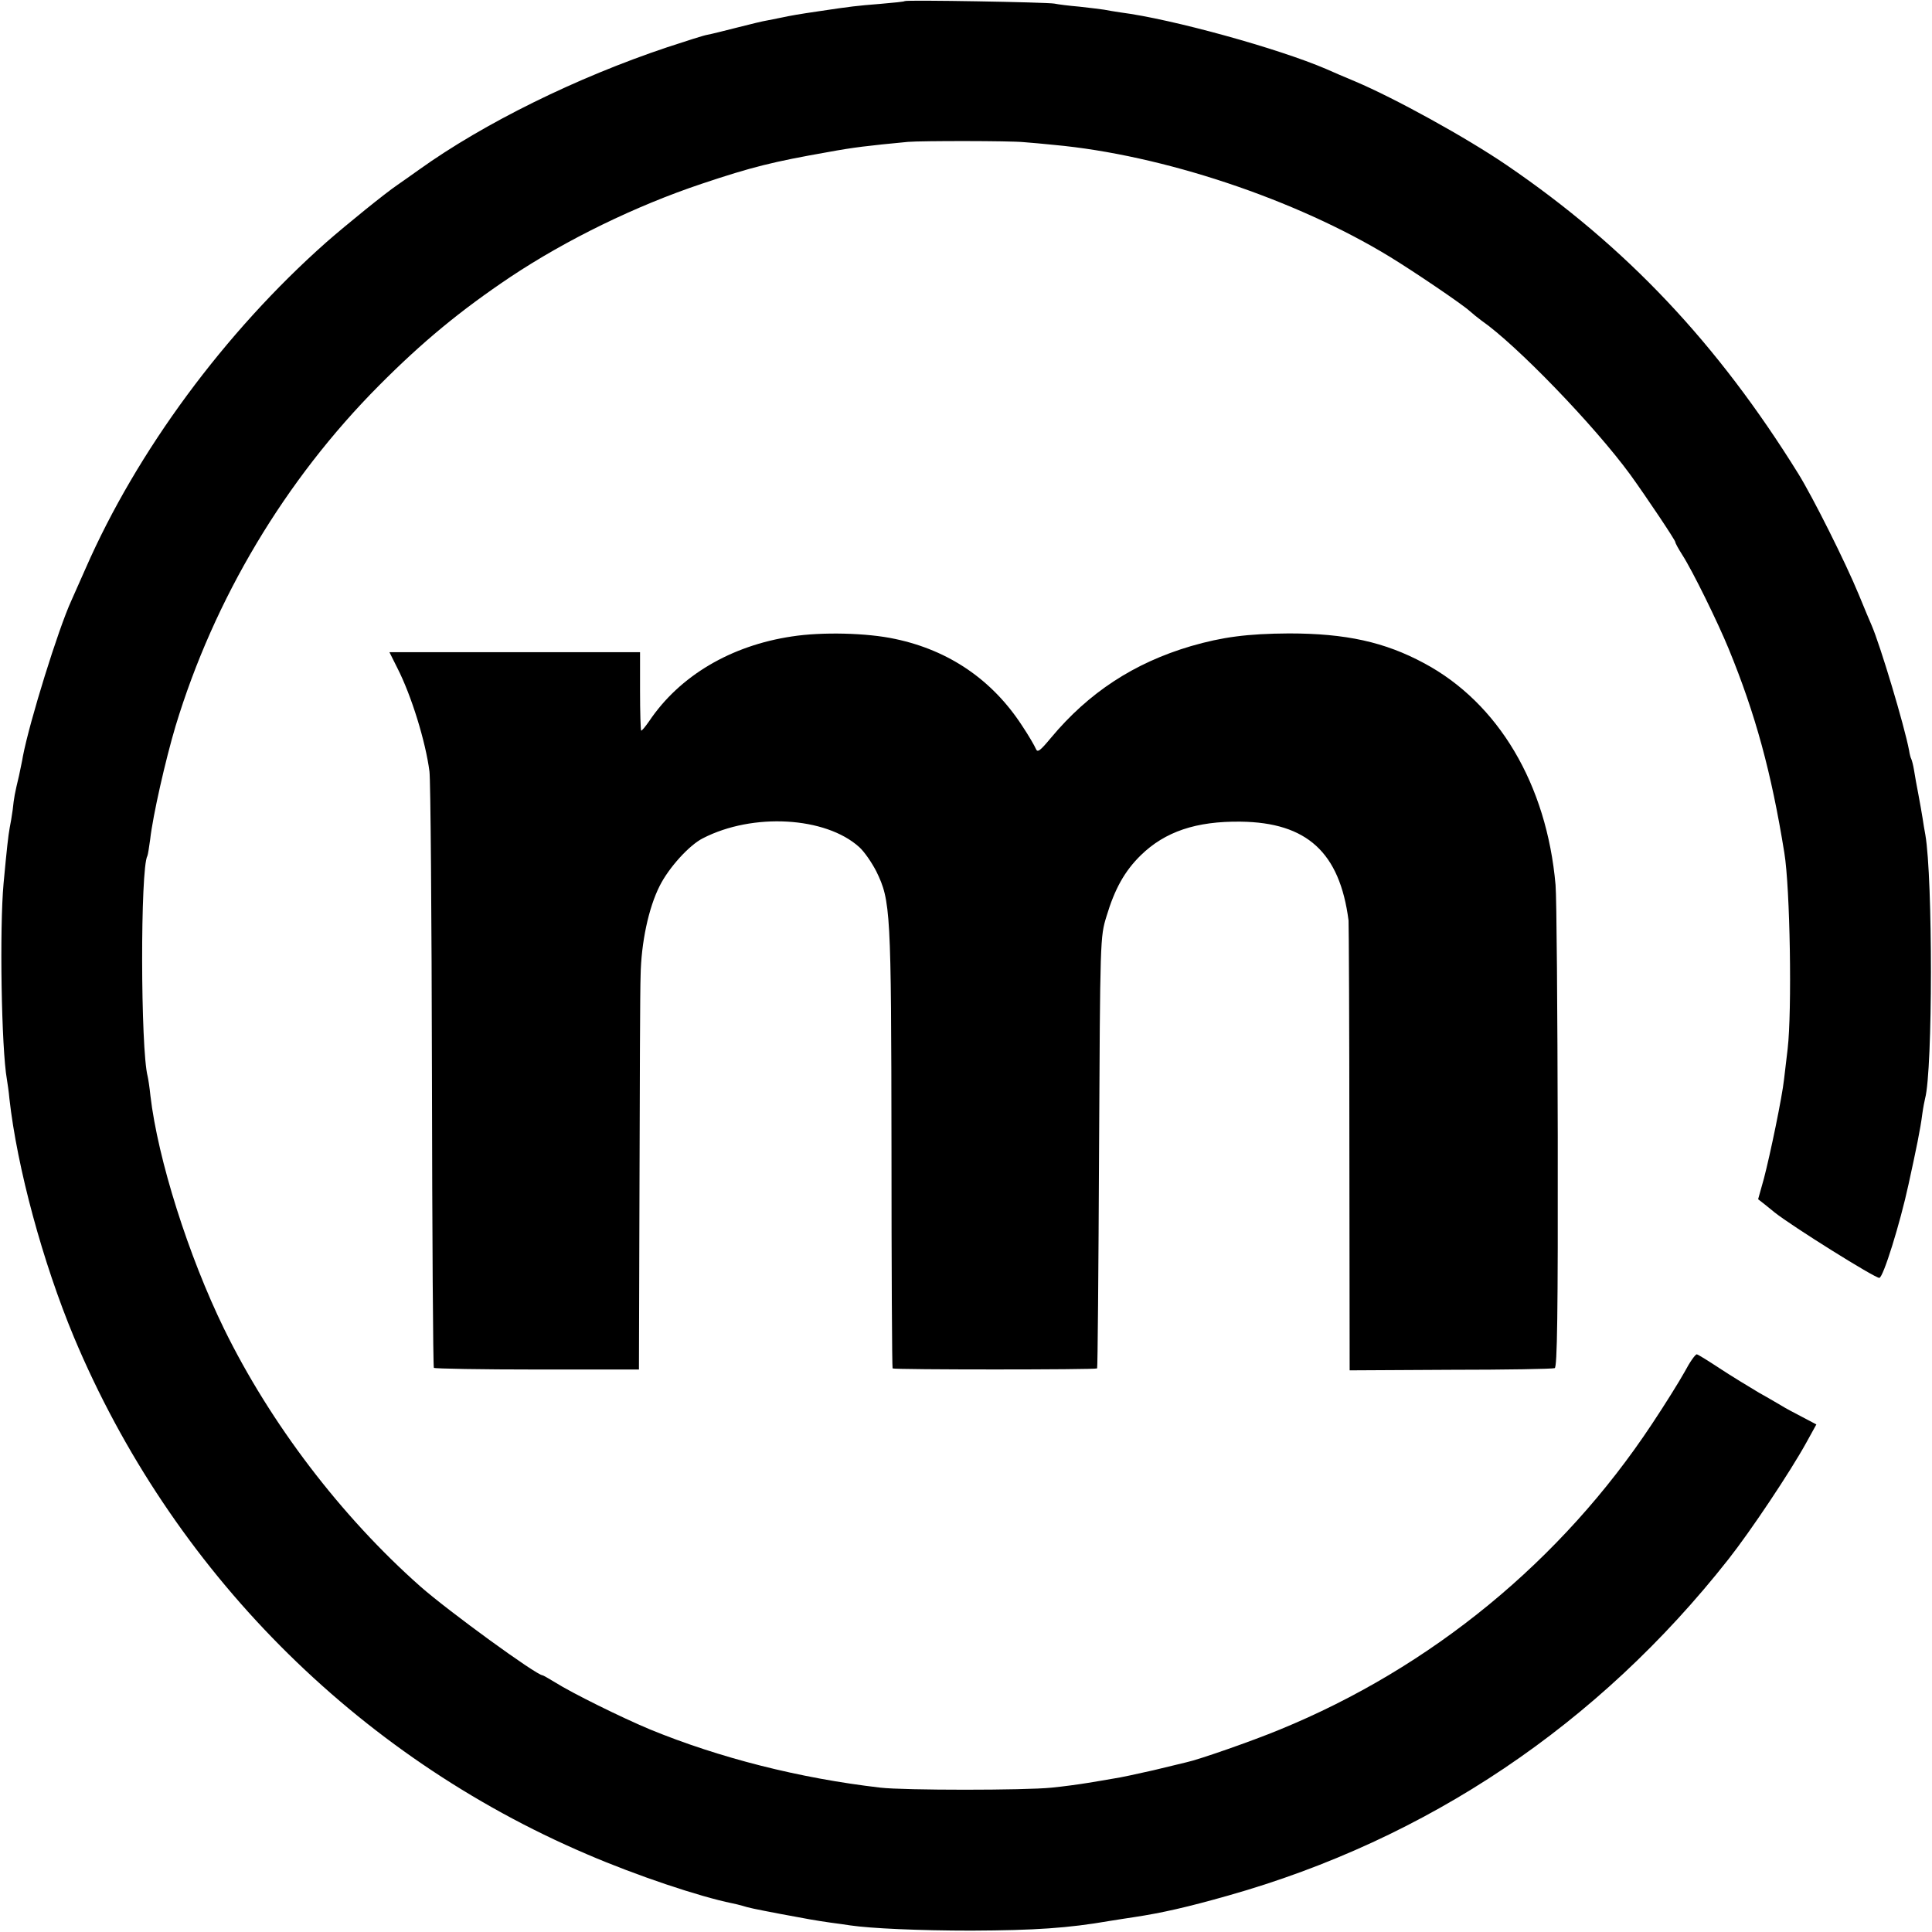
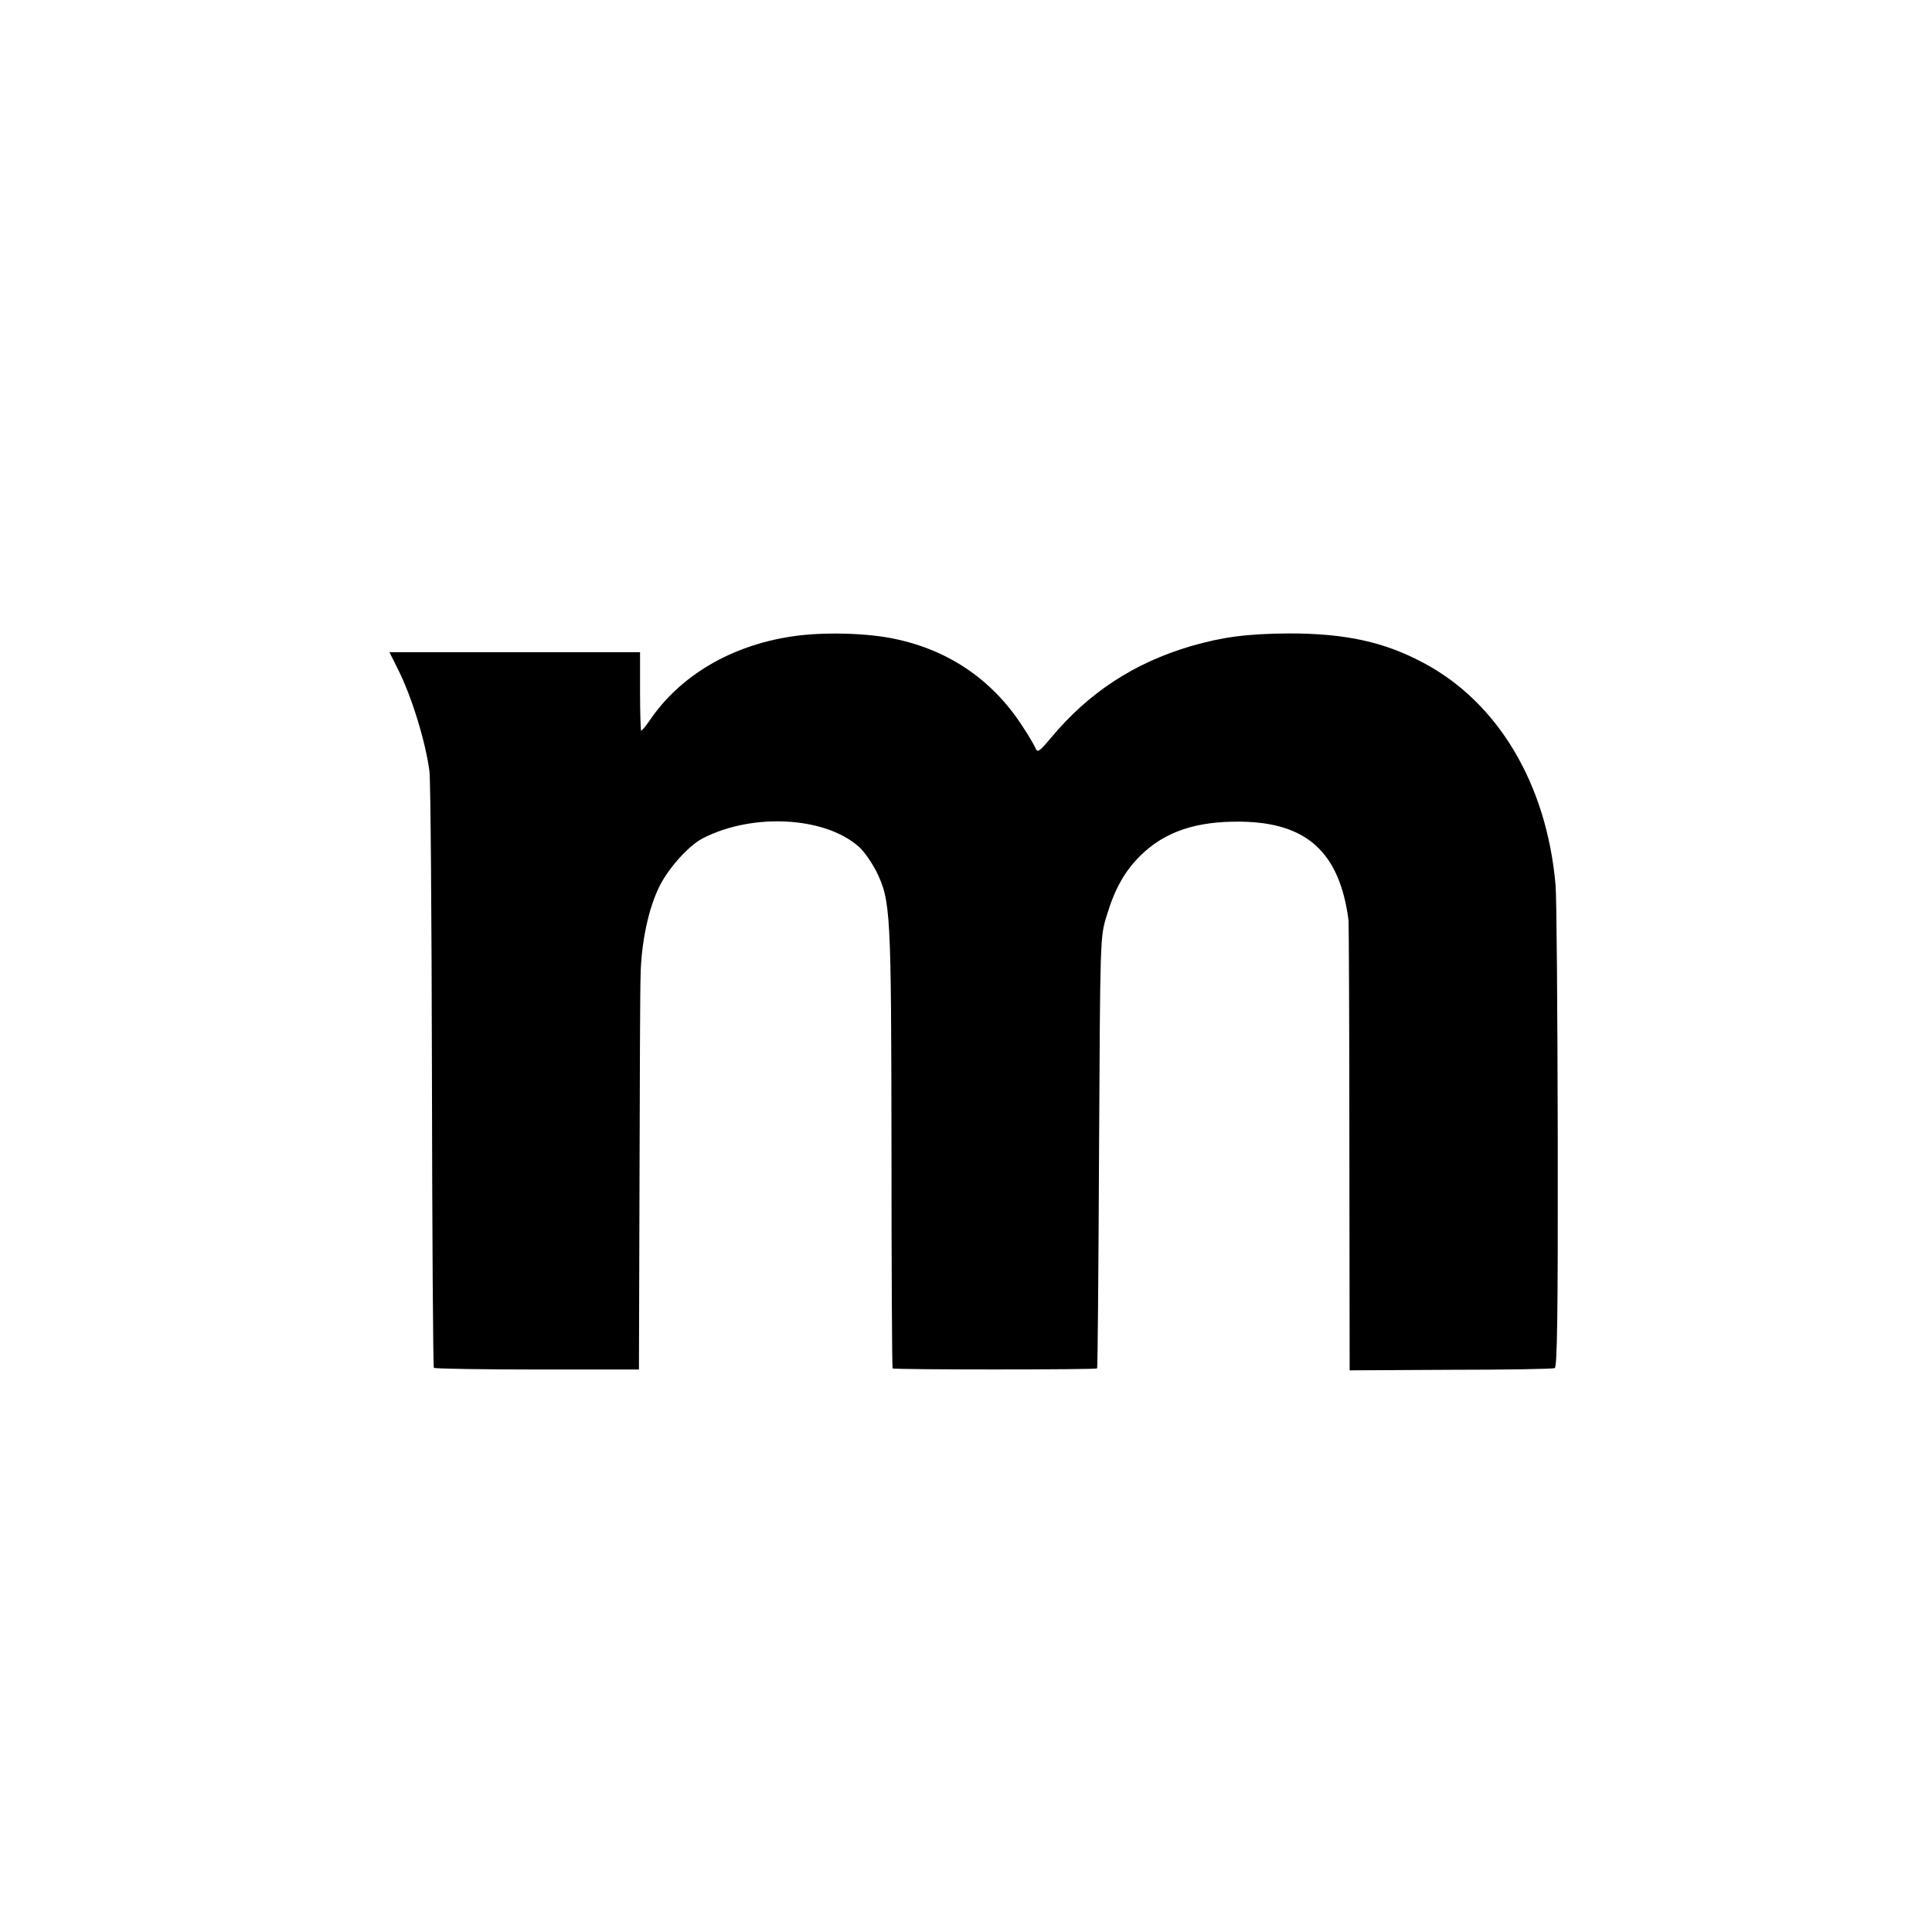
<svg xmlns="http://www.w3.org/2000/svg" version="1.0" width="933.333" height="933.333" viewBox="0 0 700 700">
-   <path d="M327.8.4c-.1.2-4.1.6-8.8 1-8.7.7-10.5.9-22.5 2.7-6.8 1-9.8 1.5-14 2.4-1.1.2-3.1.6-4.5.9-1.4.2-6.3 1.4-11 2.6-4.7 1.2-9.5 2.4-10.7 2.6-1.3.2-7.8 2.3-14.5 4.5-32.9 11-66.4 27.5-90 44.4-3.1 2.2-6.6 4.7-7.8 5.5-4.3 2.9-18.5 14.4-25.8 20.8C81.4 120.4 49.6 163.5 31 206c-2.3 5.2-4.6 10.4-5.1 11.5-4.8 10.4-15.2 44-17.6 56.5-.2 1.4-.9 4.5-1.4 7-1.6 6.7-1.8 7.8-2.3 12.4-.3 2.2-.8 5.2-1.1 6.6-.5 2.8-1 7.1-2.2 20-1.5 16.3-.8 59.9 1.2 71.1.2 1.3.7 4.4.9 6.9 2.8 25.1 12.1 59.4 23.4 86.5 35.3 84.2 102 151.5 185.8 187.3 18.1 7.8 40.9 15.4 52.7 17.8 1 .2 2.7.6 3.7.9 2.2.7 4 1.1 14 3 9.6 1.8 12.3 2.3 17.9 3.1 2.5.3 5.7.8 7.1 1 7.5 1.1 25 1.9 44 1.9 23-.1 35-.9 50-3.5 3-.5 7.1-1.1 9-1.4 9.9-1.5 19.2-3.6 34-7.8 72.2-20.4 134.1-62 181.2-121.8 8.2-10.4 22.4-31.7 28.2-42.2l3.7-6.7-5.3-2.8c-2.9-1.5-6.1-3.2-7-3.8-.9-.5-4.7-2.8-8.5-4.9-3.7-2.2-10.1-6.1-14.2-8.8-4.1-2.7-7.8-5-8.3-5.1-.5-.1-2.5 2.7-4.4 6.3-2 3.6-7.3 12.1-11.9 19-32.7 49.4-79.9 88.2-134.9 110.7-9.9 4.1-29.4 10.9-33.7 11.8-.9.2-6.3 1.5-12 2.9-5.7 1.3-12.2 2.7-14.4 3-2.2.4-6.5 1.1-9.5 1.6s-8.9 1.3-13 1.7c-9.6 1-53.5 1-62 0-29.4-3.4-58.4-10.8-83.5-21.1-10.3-4.3-28.3-13.2-34.3-17-2.3-1.4-4.4-2.6-4.6-2.6-2.2 0-34.2-23.3-44.3-32.2-28.7-25.4-54.3-59-71.1-93.3-12.9-26.4-24-61.4-26.7-84.5-.3-3-.8-6.2-1-7-2.6-9.9-2.7-75.4-.1-79.9.2-.4.6-3 1-5.9 1-8.9 5.6-29 9.2-41.1 14-46.2 39.7-89.2 73.7-123.4 15.7-15.8 29.5-27.2 47.7-39.4 20.3-13.5 45.3-25.7 69.2-33.7 18.2-6.1 25.9-8 45.8-11.5 9.2-1.7 14.3-2.3 29-3.7 5.1-.4 36.7-.4 41.9.1 2.4.2 7.4.6 11 1 39.3 3.6 87.5 19.7 121.6 40.5 9 5.5 26.4 17.3 29 19.7 1.1 1 3 2.5 4.2 3.4 12.7 8.8 40.9 38 54 55.9 5.7 7.9 16.3 23.7 16.3 24.4 0 .4 1.1 2.4 2.5 4.6 3.8 5.9 12.9 24.5 16.8 34 9.7 23.6 15.5 44.8 20.2 74 2.1 12.8 2.8 57.3 1.2 71-.4 3.6-1 8.5-1.3 11-.7 6.5-5 27.2-7.3 36l-2.1 7.5 2.3 1.8c1.2 1 2.9 2.3 3.7 3 6.3 5 36.2 23.7 37.9 23.7 1.4 0 7.5-19.6 10.6-33.9 2.8-12.8 4.3-20 5-25.6.3-2.2.8-4.7 1-5.5 2.8-10.5 2.8-79.7.1-95.5-.3-1.7-.8-4.4-1-6-.3-1.7-.9-5.5-1.5-8.5s-1.3-7-1.6-8.9c-.3-1.9-.8-3.7-1-4.1-.2-.3-.6-1.7-.8-3.1-1.7-9-10.5-38.3-13.6-45.4-.5-1.1-2.6-6.1-4.6-11-4.9-11.9-16.7-35.4-21.9-43.8-29.4-47.4-62.5-82.4-105.6-111.8-14.8-10.1-40.6-24.3-55-30.4-3.6-1.5-8.3-3.5-10.5-4.5-17.2-7.4-55.8-18.1-74.5-20.5-1.9-.3-4.6-.7-6-1-1.3-.2-5.4-.7-9-1.1-3.6-.3-7.6-.8-9-1.1-2.7-.5-53.6-1.4-54.2-.9z" />
  <path d="M286.9 230.6c-22.1 3.3-40.7 14.3-51.7 30.7-1.4 2-2.7 3.6-2.9 3.4-.2-.3-.4-6.7-.4-14.4v-14h-90.8l2.9 5.8c5.1 10 10.2 26.6 11.6 37.4.4 2.7.8 52.4.9 110.2.1 57.9.4 105.5.7 105.9.4.3 17.2.6 37.5.6h36.8l.2-66.8c.1-36.8.2-71 .4-75.9.2-12 2.9-24.6 6.9-32.5 3.3-6.6 10.7-14.8 15.7-17.3 18.1-9.3 44.4-7.8 56.6 3.2 1.9 1.7 4.6 5.7 6.2 8.8 5.2 10.7 5.4 14 5.5 100.2 0 43.7.2 79.6.4 79.9.5.5 73.6.5 74.1 0 .2-.2.5-35.4.7-78.3.4-77.7.4-78 2.7-85.5 3-10 6.6-16.4 12.4-22.1 8.8-8.6 20.1-12.4 36.2-12.2 24 .3 35.9 11.1 39.1 35.8.1 1.1.3 38.2.3 82.5l.1 80.5 36.5-.2c20.1 0 37.1-.3 37.8-.6.9-.3 1.2-19.3 1.1-83.8-.1-45.9-.4-87-.8-91.3-3.2-36.4-20.7-65.9-47.6-80.3-14.3-7.7-28.4-10.8-49-10.8-15.1.1-24.1 1.3-35.5 4.6-20.7 6.1-37.1 16.9-50.7 33.2-4 4.8-4.9 5.5-5.5 4-.4-1-2.6-4.8-5-8.4-10.8-16.6-26.5-27.3-46-31.4-10.1-2.2-26.5-2.6-37.4-.9z" />
</svg>